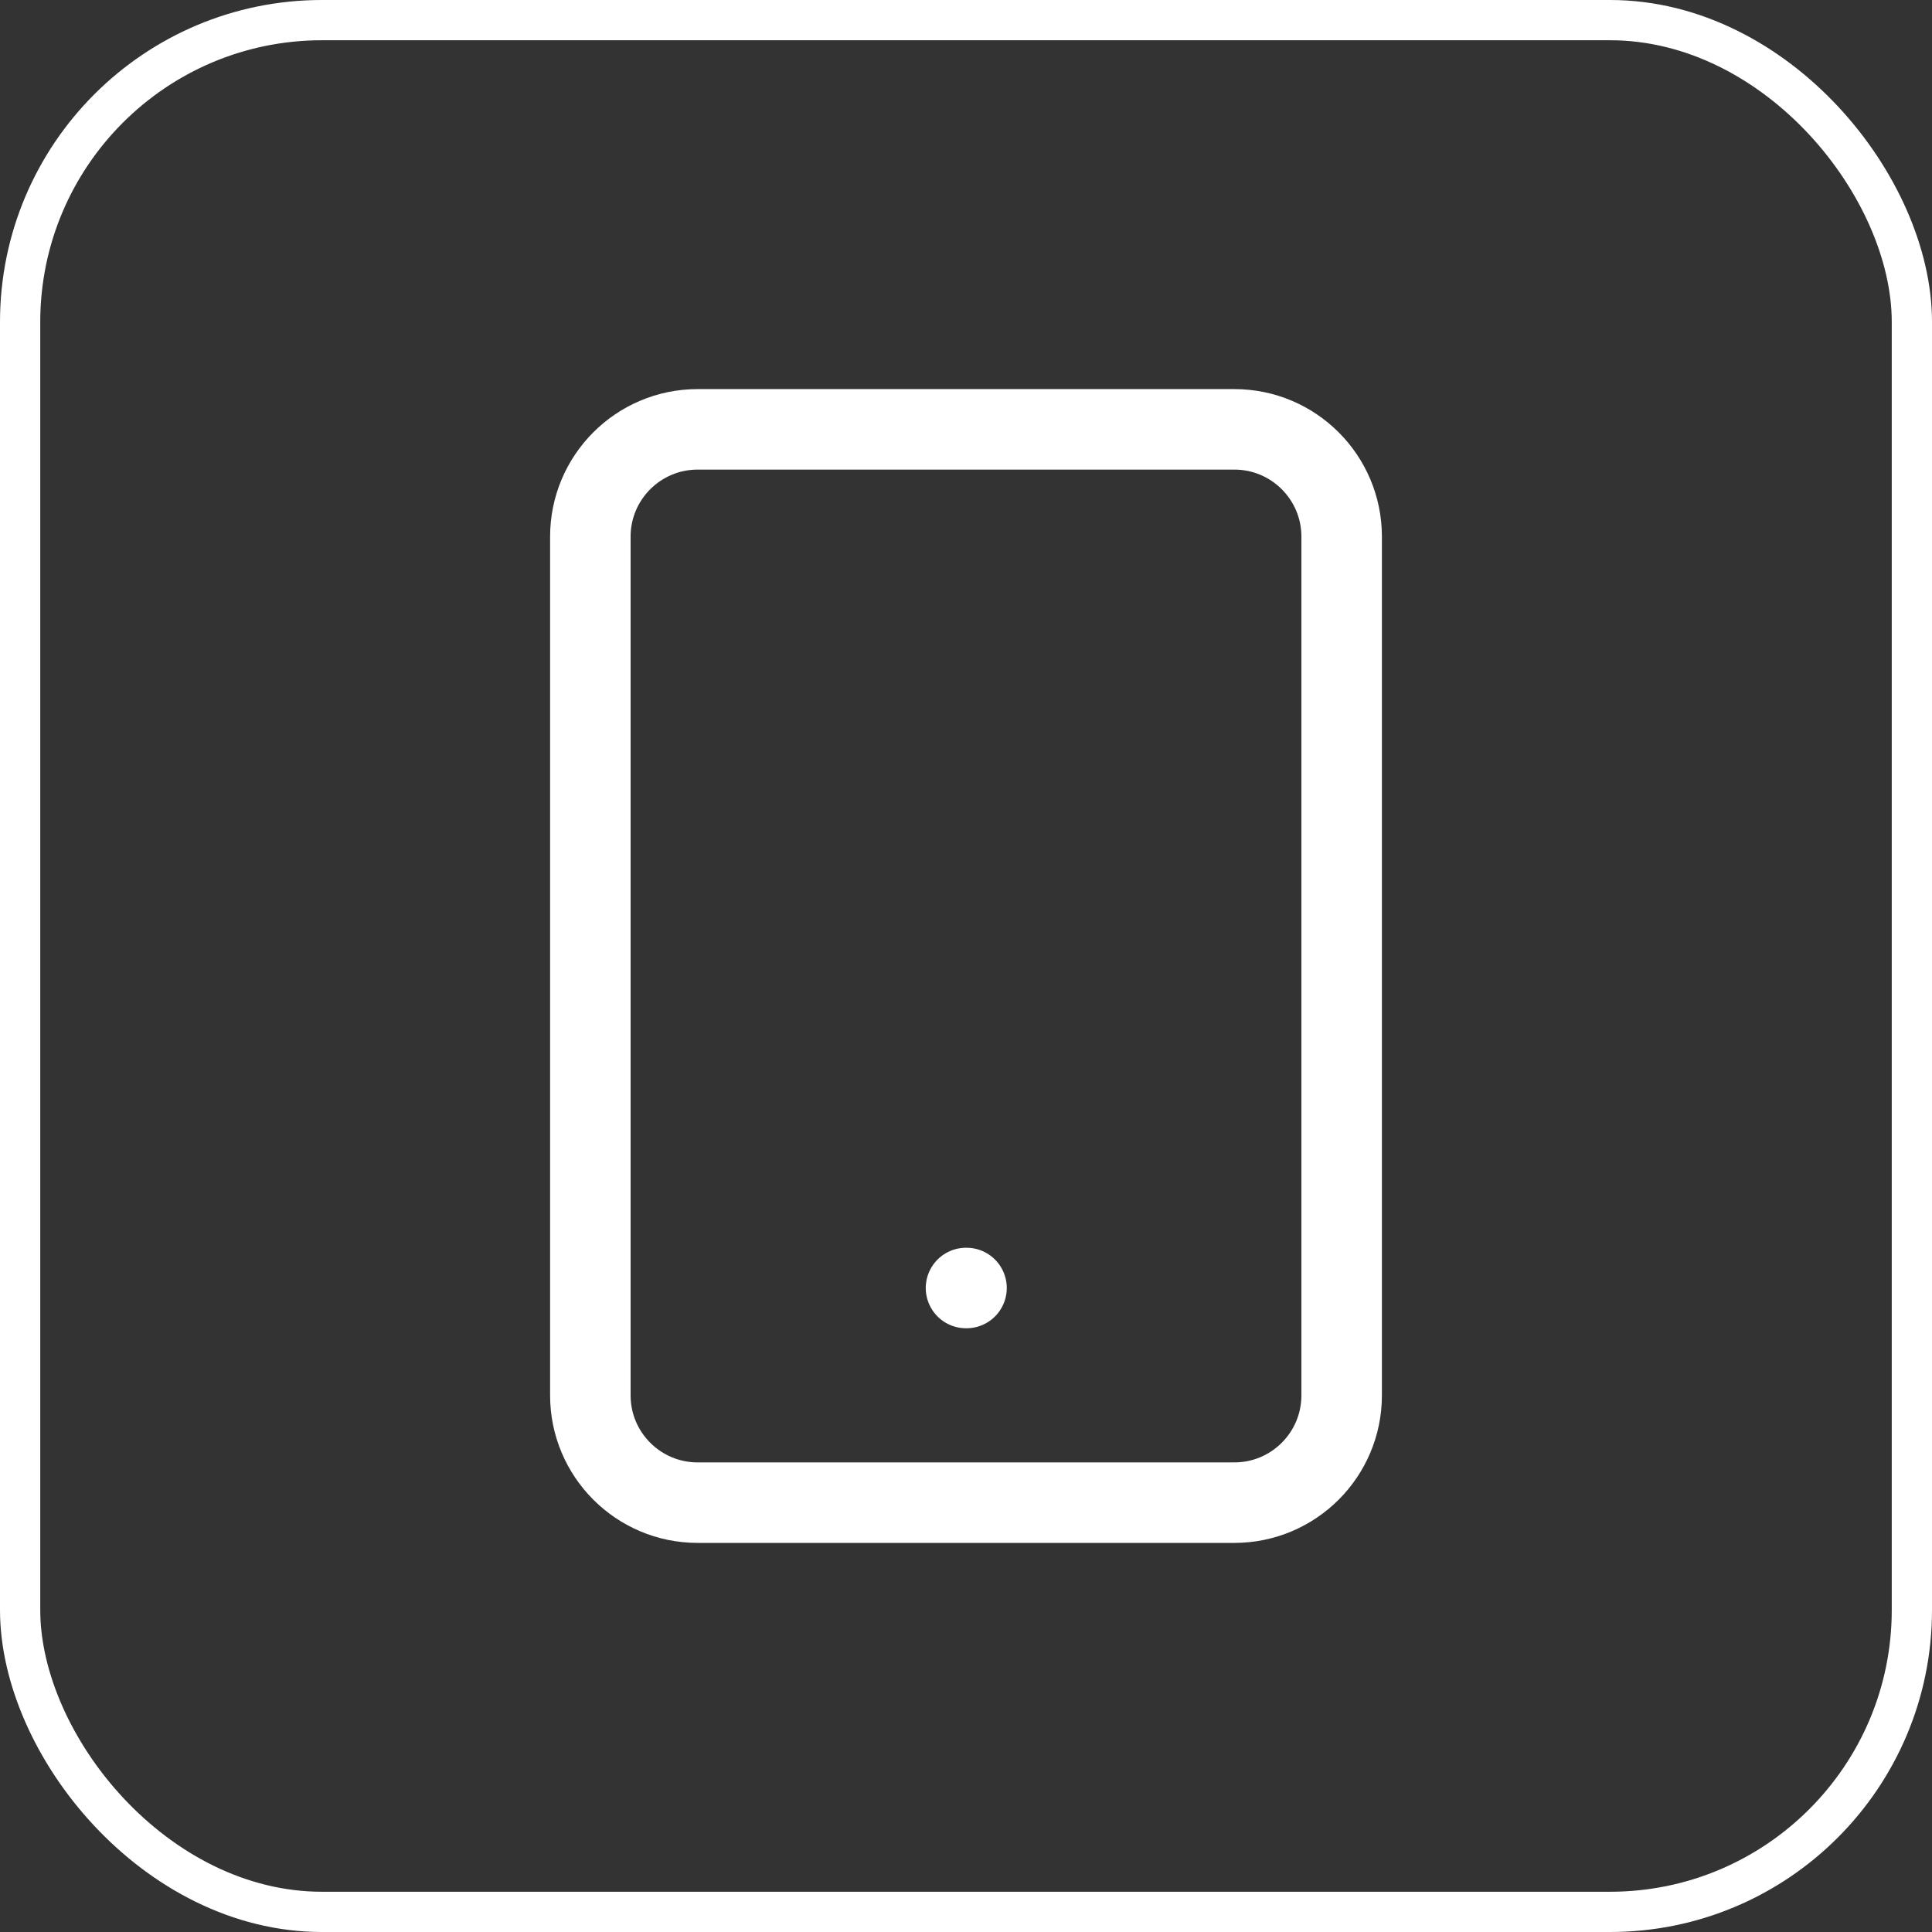
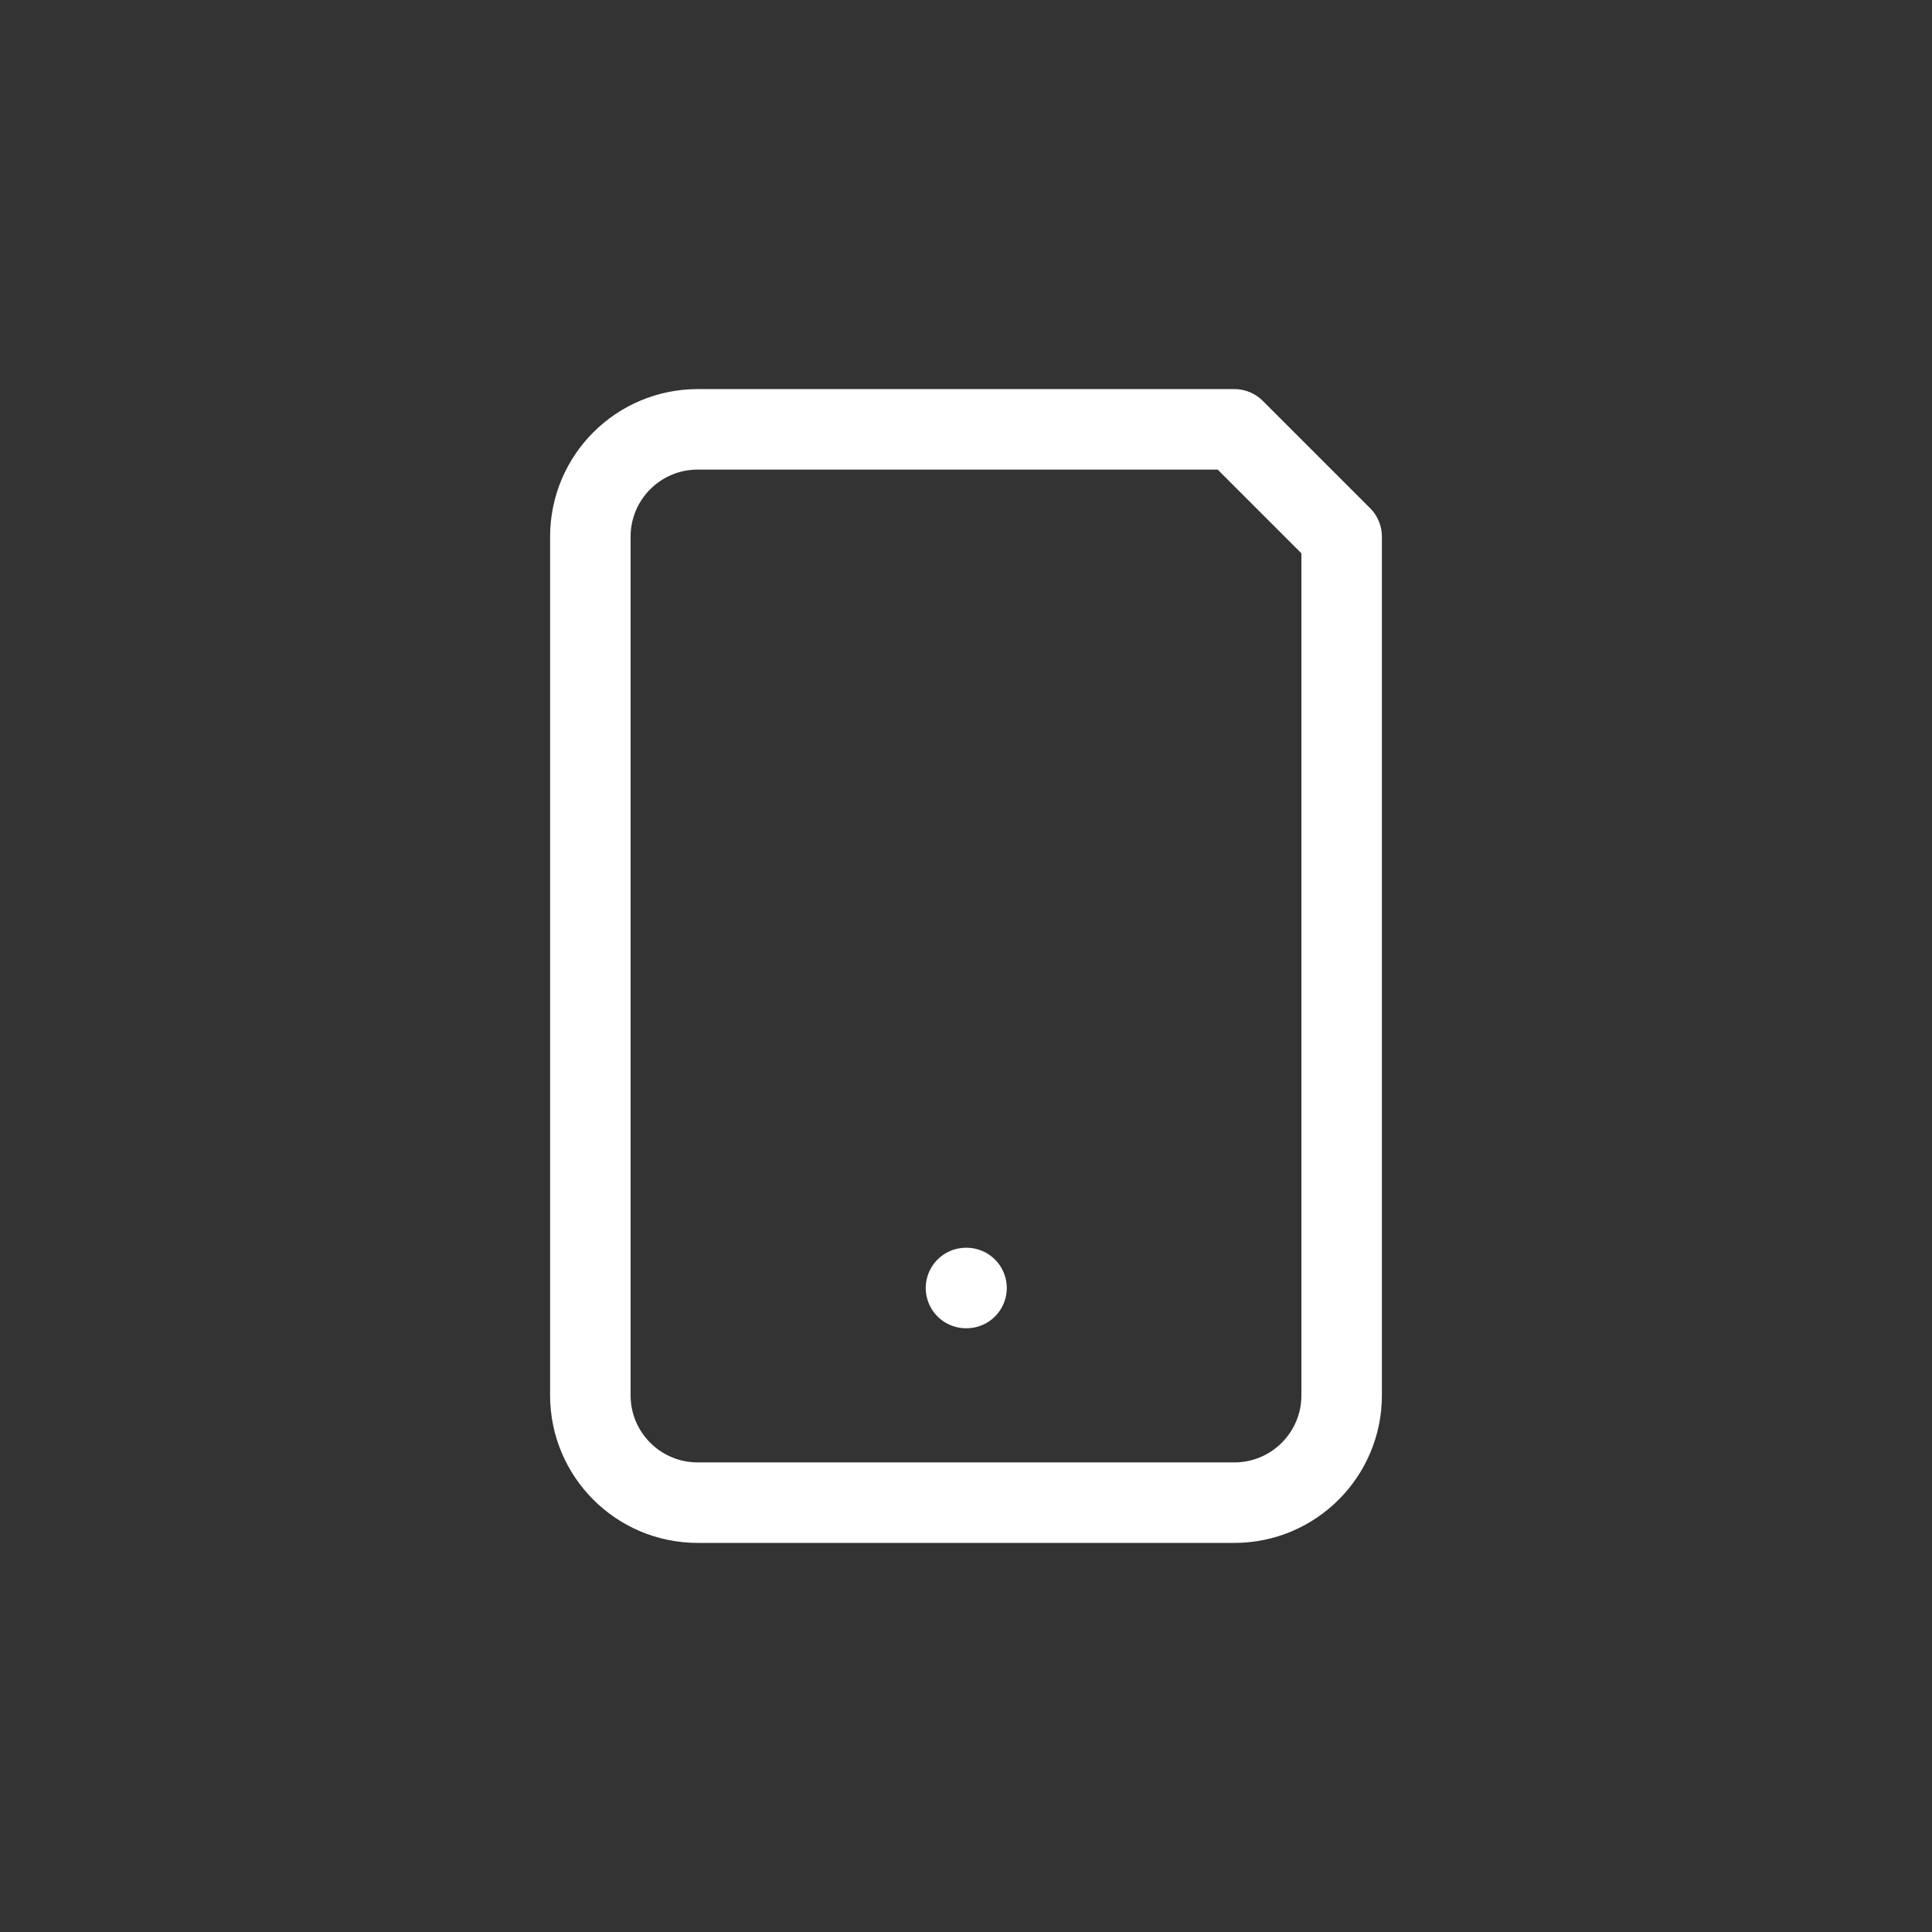
<svg xmlns="http://www.w3.org/2000/svg" width="48" height="48" viewBox="0 0 48 48" fill="none">
  <rect x="0" y="0" width="48" height="48" fill="#333333" stroke="none" />
-   <rect x="0.5" y="0.5" width="47" height="47" rx="7.5" stroke="white" />
-   <path d="M30.667 10.667H17.333C15.861 10.667 14.667 11.861 14.667 13.333V34.667C14.667 36.139 15.861 37.333 17.333 37.333H30.667C32.139 37.333 33.333 36.139 33.333 34.667V13.333C33.333 11.861 32.139 10.667 30.667 10.667Z" stroke="white" stroke-width="2" stroke-linecap="round" stroke-linejoin="round" />
+   <path d="M30.667 10.667H17.333C15.861 10.667 14.667 11.861 14.667 13.333V34.667C14.667 36.139 15.861 37.333 17.333 37.333H30.667C32.139 37.333 33.333 36.139 33.333 34.667V13.333Z" stroke="white" stroke-width="2" stroke-linecap="round" stroke-linejoin="round" />
  <path d="M24 32H24.013" stroke="white" stroke-width="2" stroke-linecap="round" stroke-linejoin="round" />
</svg>